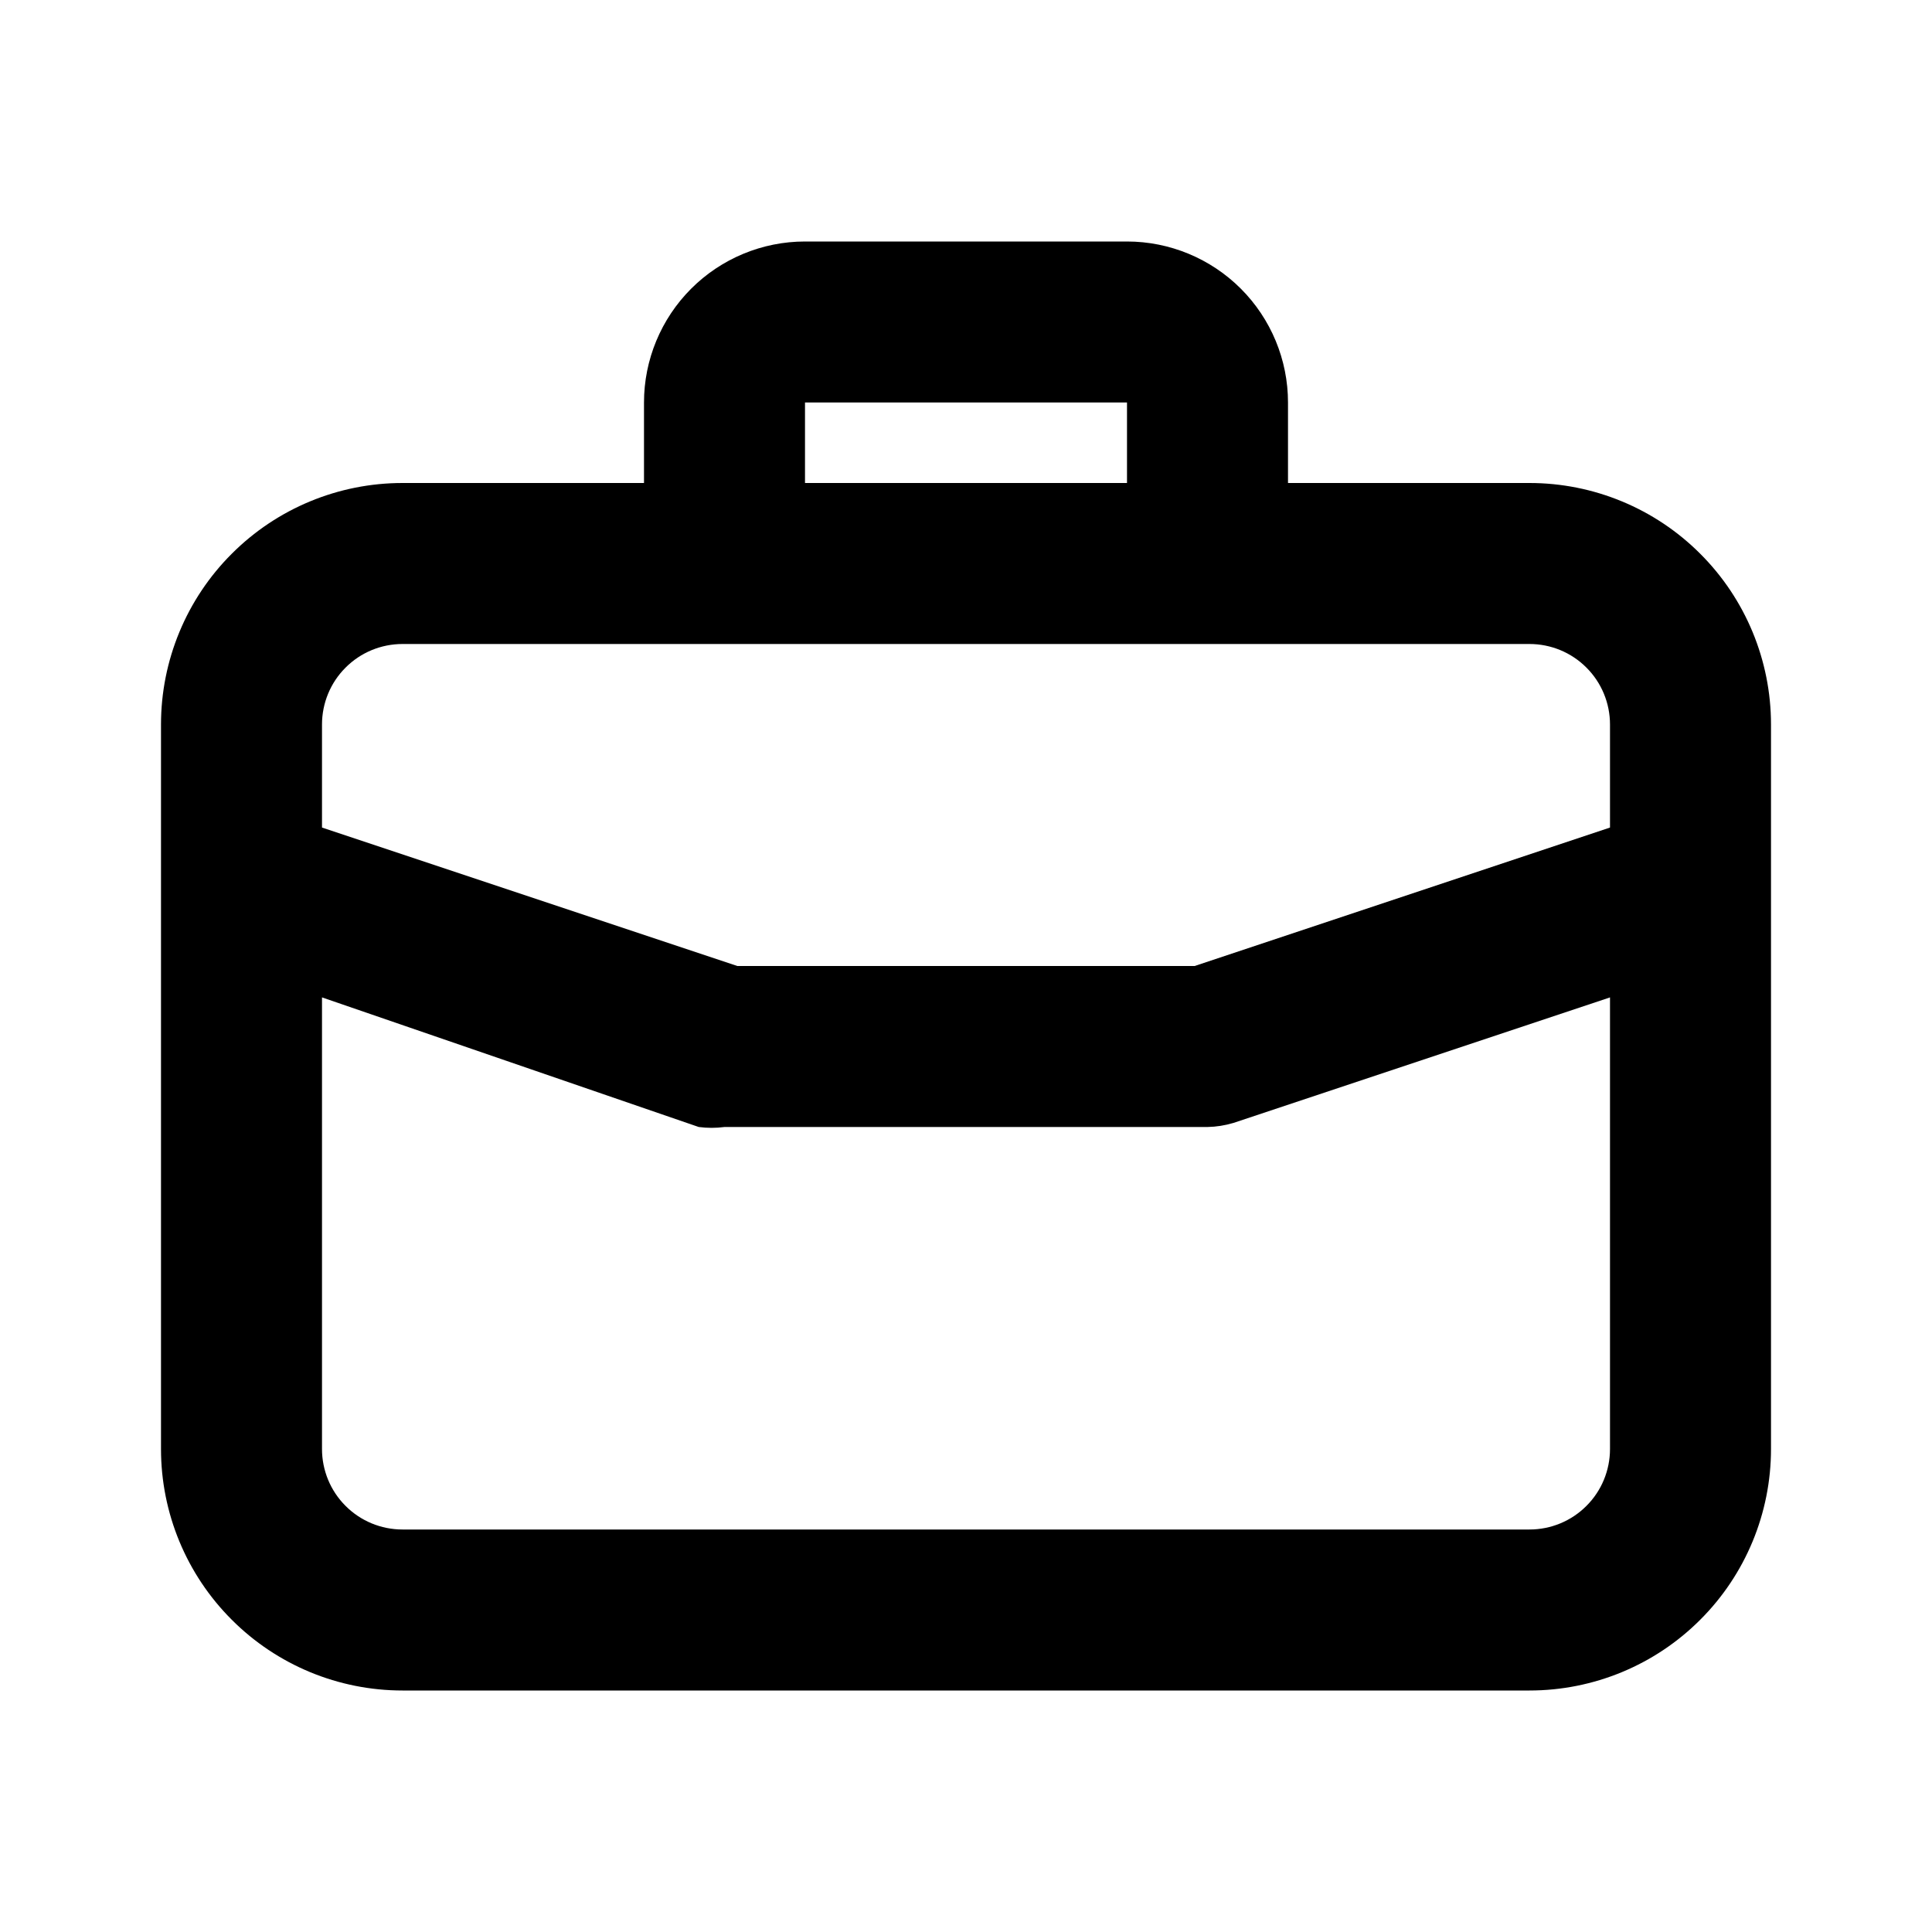
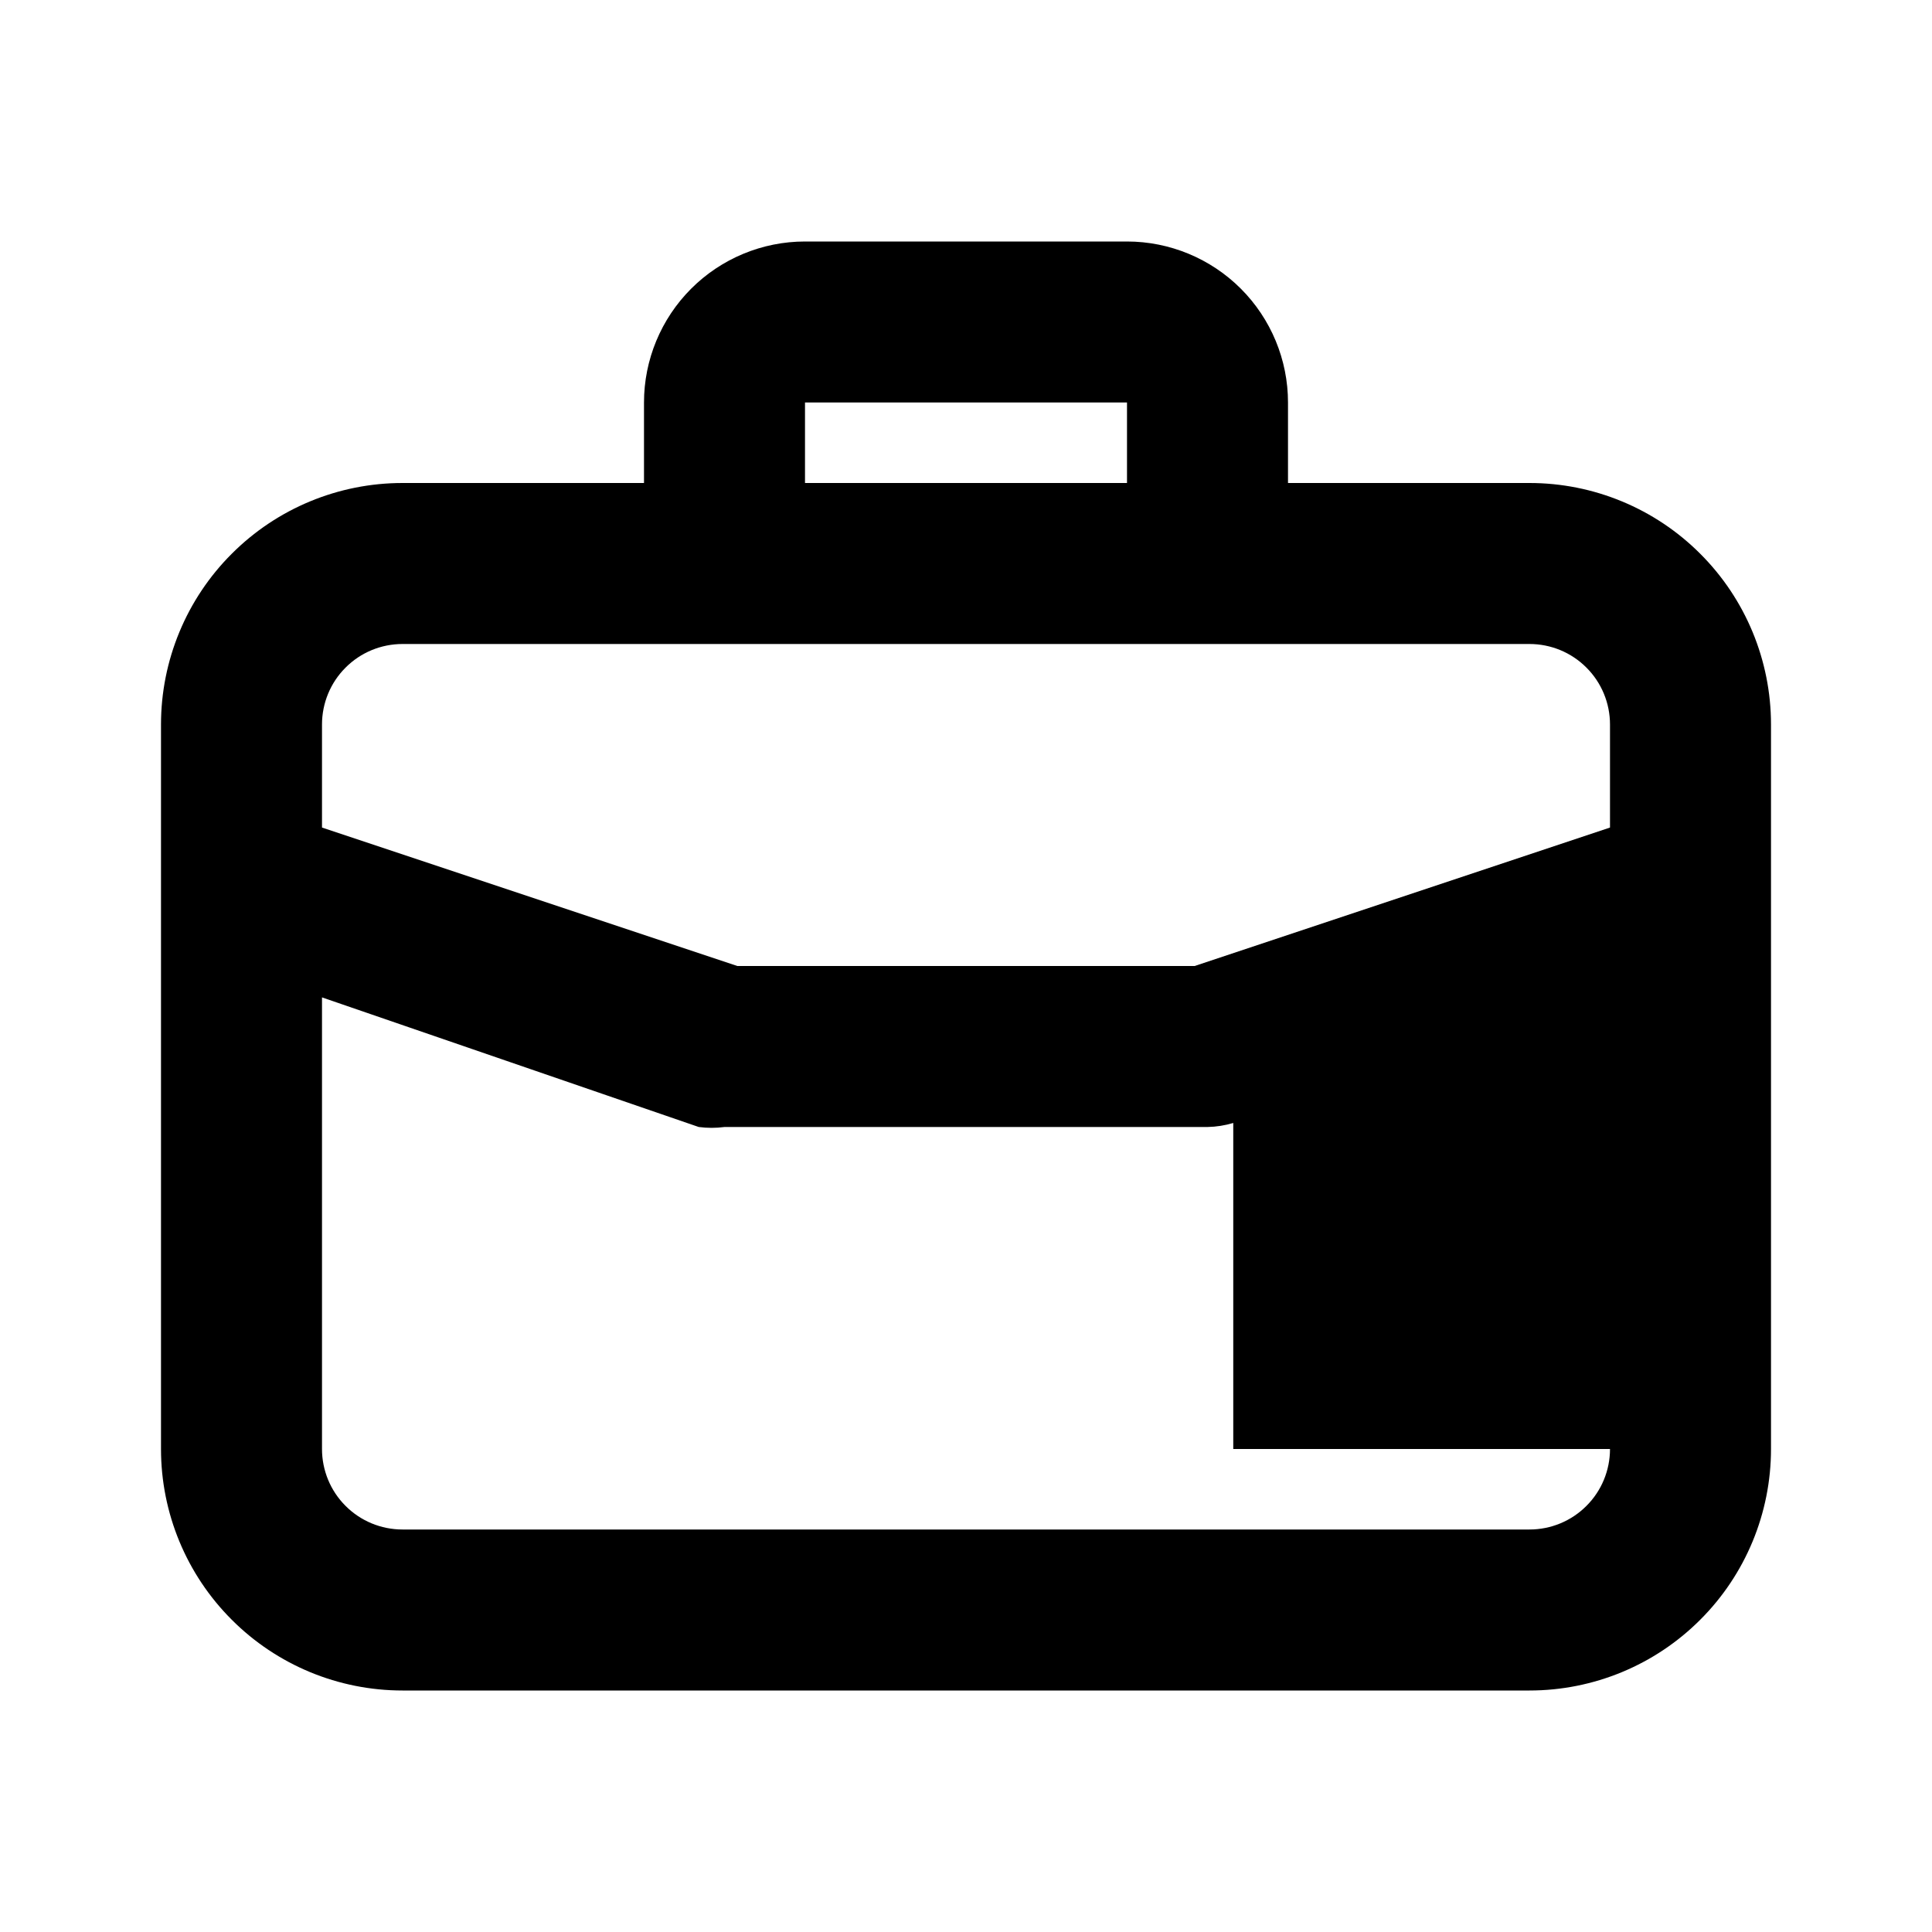
<svg xmlns="http://www.w3.org/2000/svg" data-v-99abdbfe="" data-v-7c86884e="" data-v-a4a1d0ec-s="" width="24" height="24" viewBox="0 0 24 24" aria-labelledby="partners-category" role="presentation">
  <title data-v-99abdbfe="" id="partners-category" lang="en" />
  <g data-v-99abdbfe="" fill="currentColor">
-     <path data-v-99abdbfe="" d="M19 6H16V5C16 4.47 15.789 3.961 15.414 3.586C15.039 3.211 14.53 3 14 3H10C9.47 3 8.961 3.211 8.586 3.586C8.211 3.961 8 4.47 8 5V6H5C4.204 6 3.441 6.316 2.879 6.879C2.316 7.441 2 8.204 2 9V18C2 18.796 2.316 19.559 2.879 20.121C3.441 20.684 4.204 21 5 21H19C19.796 21 20.559 20.684 21.121 20.121C21.684 19.559 22 18.796 22 18V9C22 8.204 21.684 7.441 21.121 6.879C20.559 6.316 19.796 6 19 6ZM10 5H14V6H10V5ZM20 18C20 18.265 19.895 18.52 19.707 18.707C19.52 18.895 19.265 19 19 19H5C4.735 19 4.48 18.895 4.293 18.707C4.105 18.52 4 18.265 4 18V12.39L8.68 14C8.786 14.014 8.894 14.014 9 14H15C15.108 13.998 15.216 13.981 15.32 13.95L20 12.39V18ZM20 10.28L14.84 12H9.16L4 10.28V9C4 8.735 4.105 8.48 4.293 8.293C4.48 8.105 4.735 8 5 8H19C19.265 8 19.52 8.105 19.707 8.293C19.895 8.48 20 8.735 20 9V10.28Z" fill-rule="evenodd" clip-rule="evenodd" />
+     <path data-v-99abdbfe="" d="M19 6H16V5C16 4.47 15.789 3.961 15.414 3.586C15.039 3.211 14.53 3 14 3H10C9.47 3 8.961 3.211 8.586 3.586C8.211 3.961 8 4.47 8 5V6H5C4.204 6 3.441 6.316 2.879 6.879C2.316 7.441 2 8.204 2 9V18C2 18.796 2.316 19.559 2.879 20.121C3.441 20.684 4.204 21 5 21H19C19.796 21 20.559 20.684 21.121 20.121C21.684 19.559 22 18.796 22 18V9C22 8.204 21.684 7.441 21.121 6.879C20.559 6.316 19.796 6 19 6ZM10 5H14V6H10V5ZM20 18C20 18.265 19.895 18.52 19.707 18.707C19.52 18.895 19.265 19 19 19H5C4.735 19 4.48 18.895 4.293 18.707C4.105 18.52 4 18.265 4 18V12.39L8.68 14C8.786 14.014 8.894 14.014 9 14H15C15.108 13.998 15.216 13.981 15.32 13.95V18ZM20 10.28L14.84 12H9.16L4 10.28V9C4 8.735 4.105 8.48 4.293 8.293C4.48 8.105 4.735 8 5 8H19C19.265 8 19.52 8.105 19.707 8.293C19.895 8.48 20 8.735 20 9V10.28Z" fill-rule="evenodd" clip-rule="evenodd" />
  </g>
</svg>